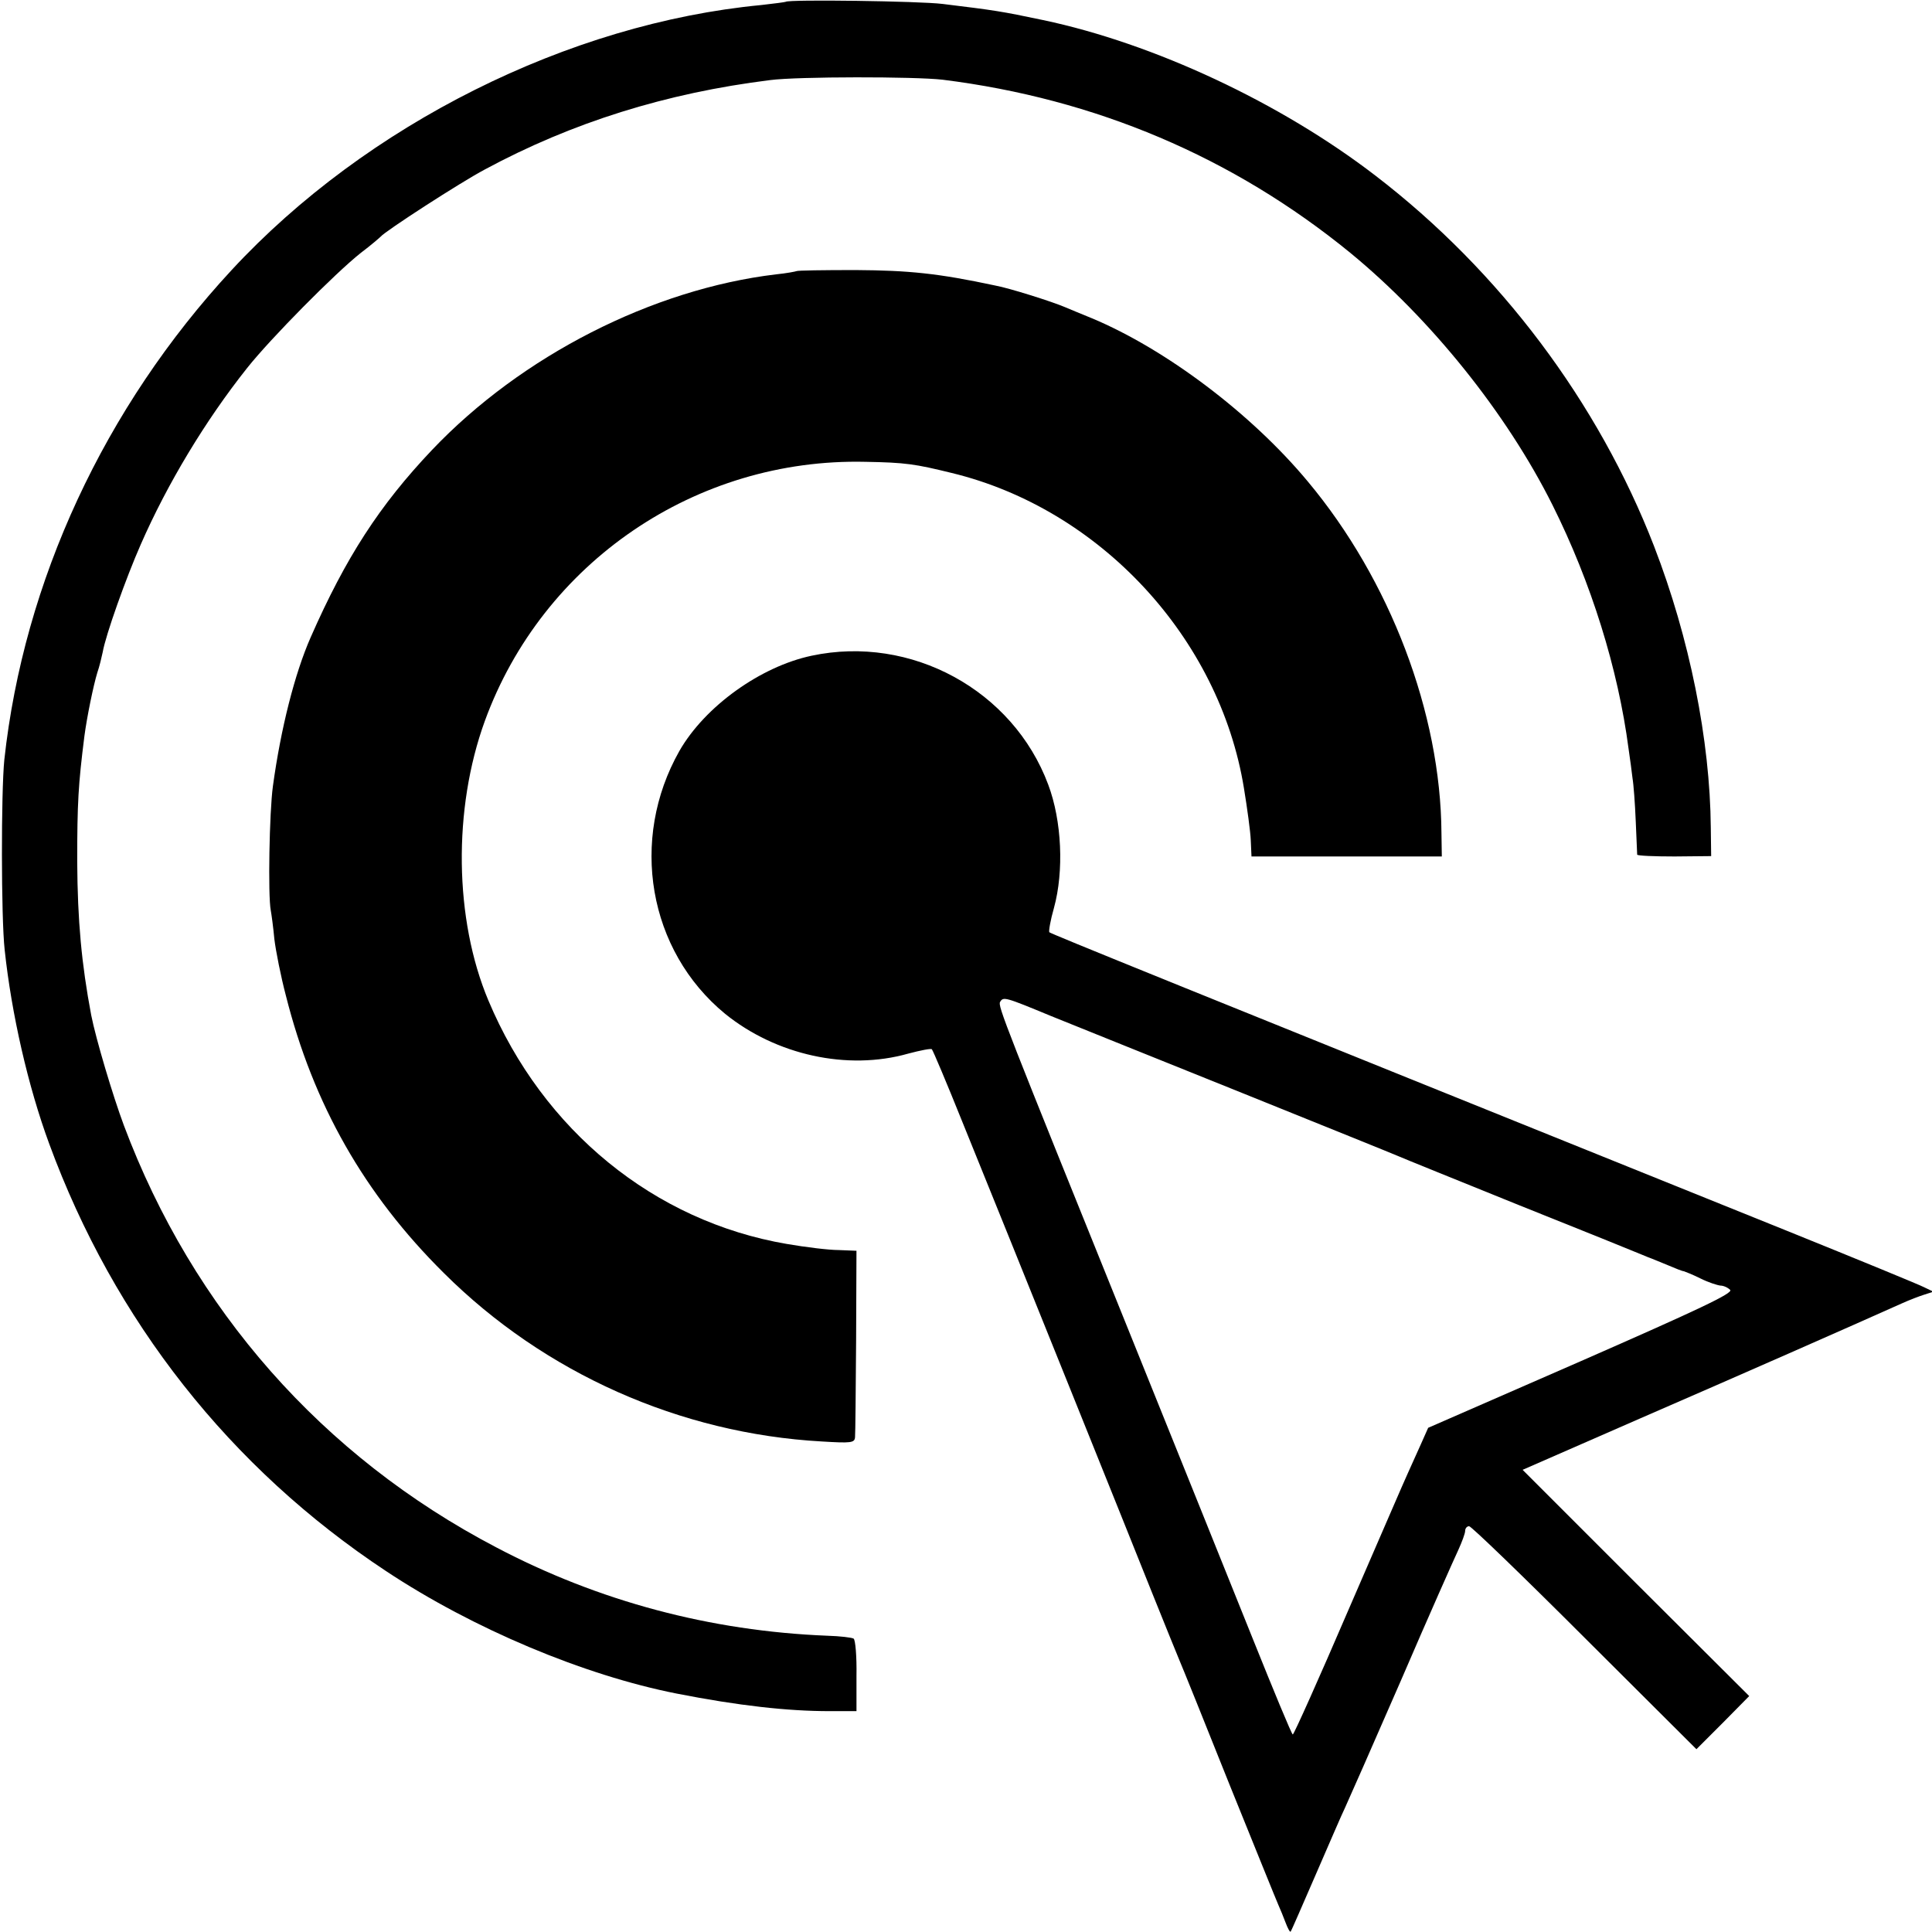
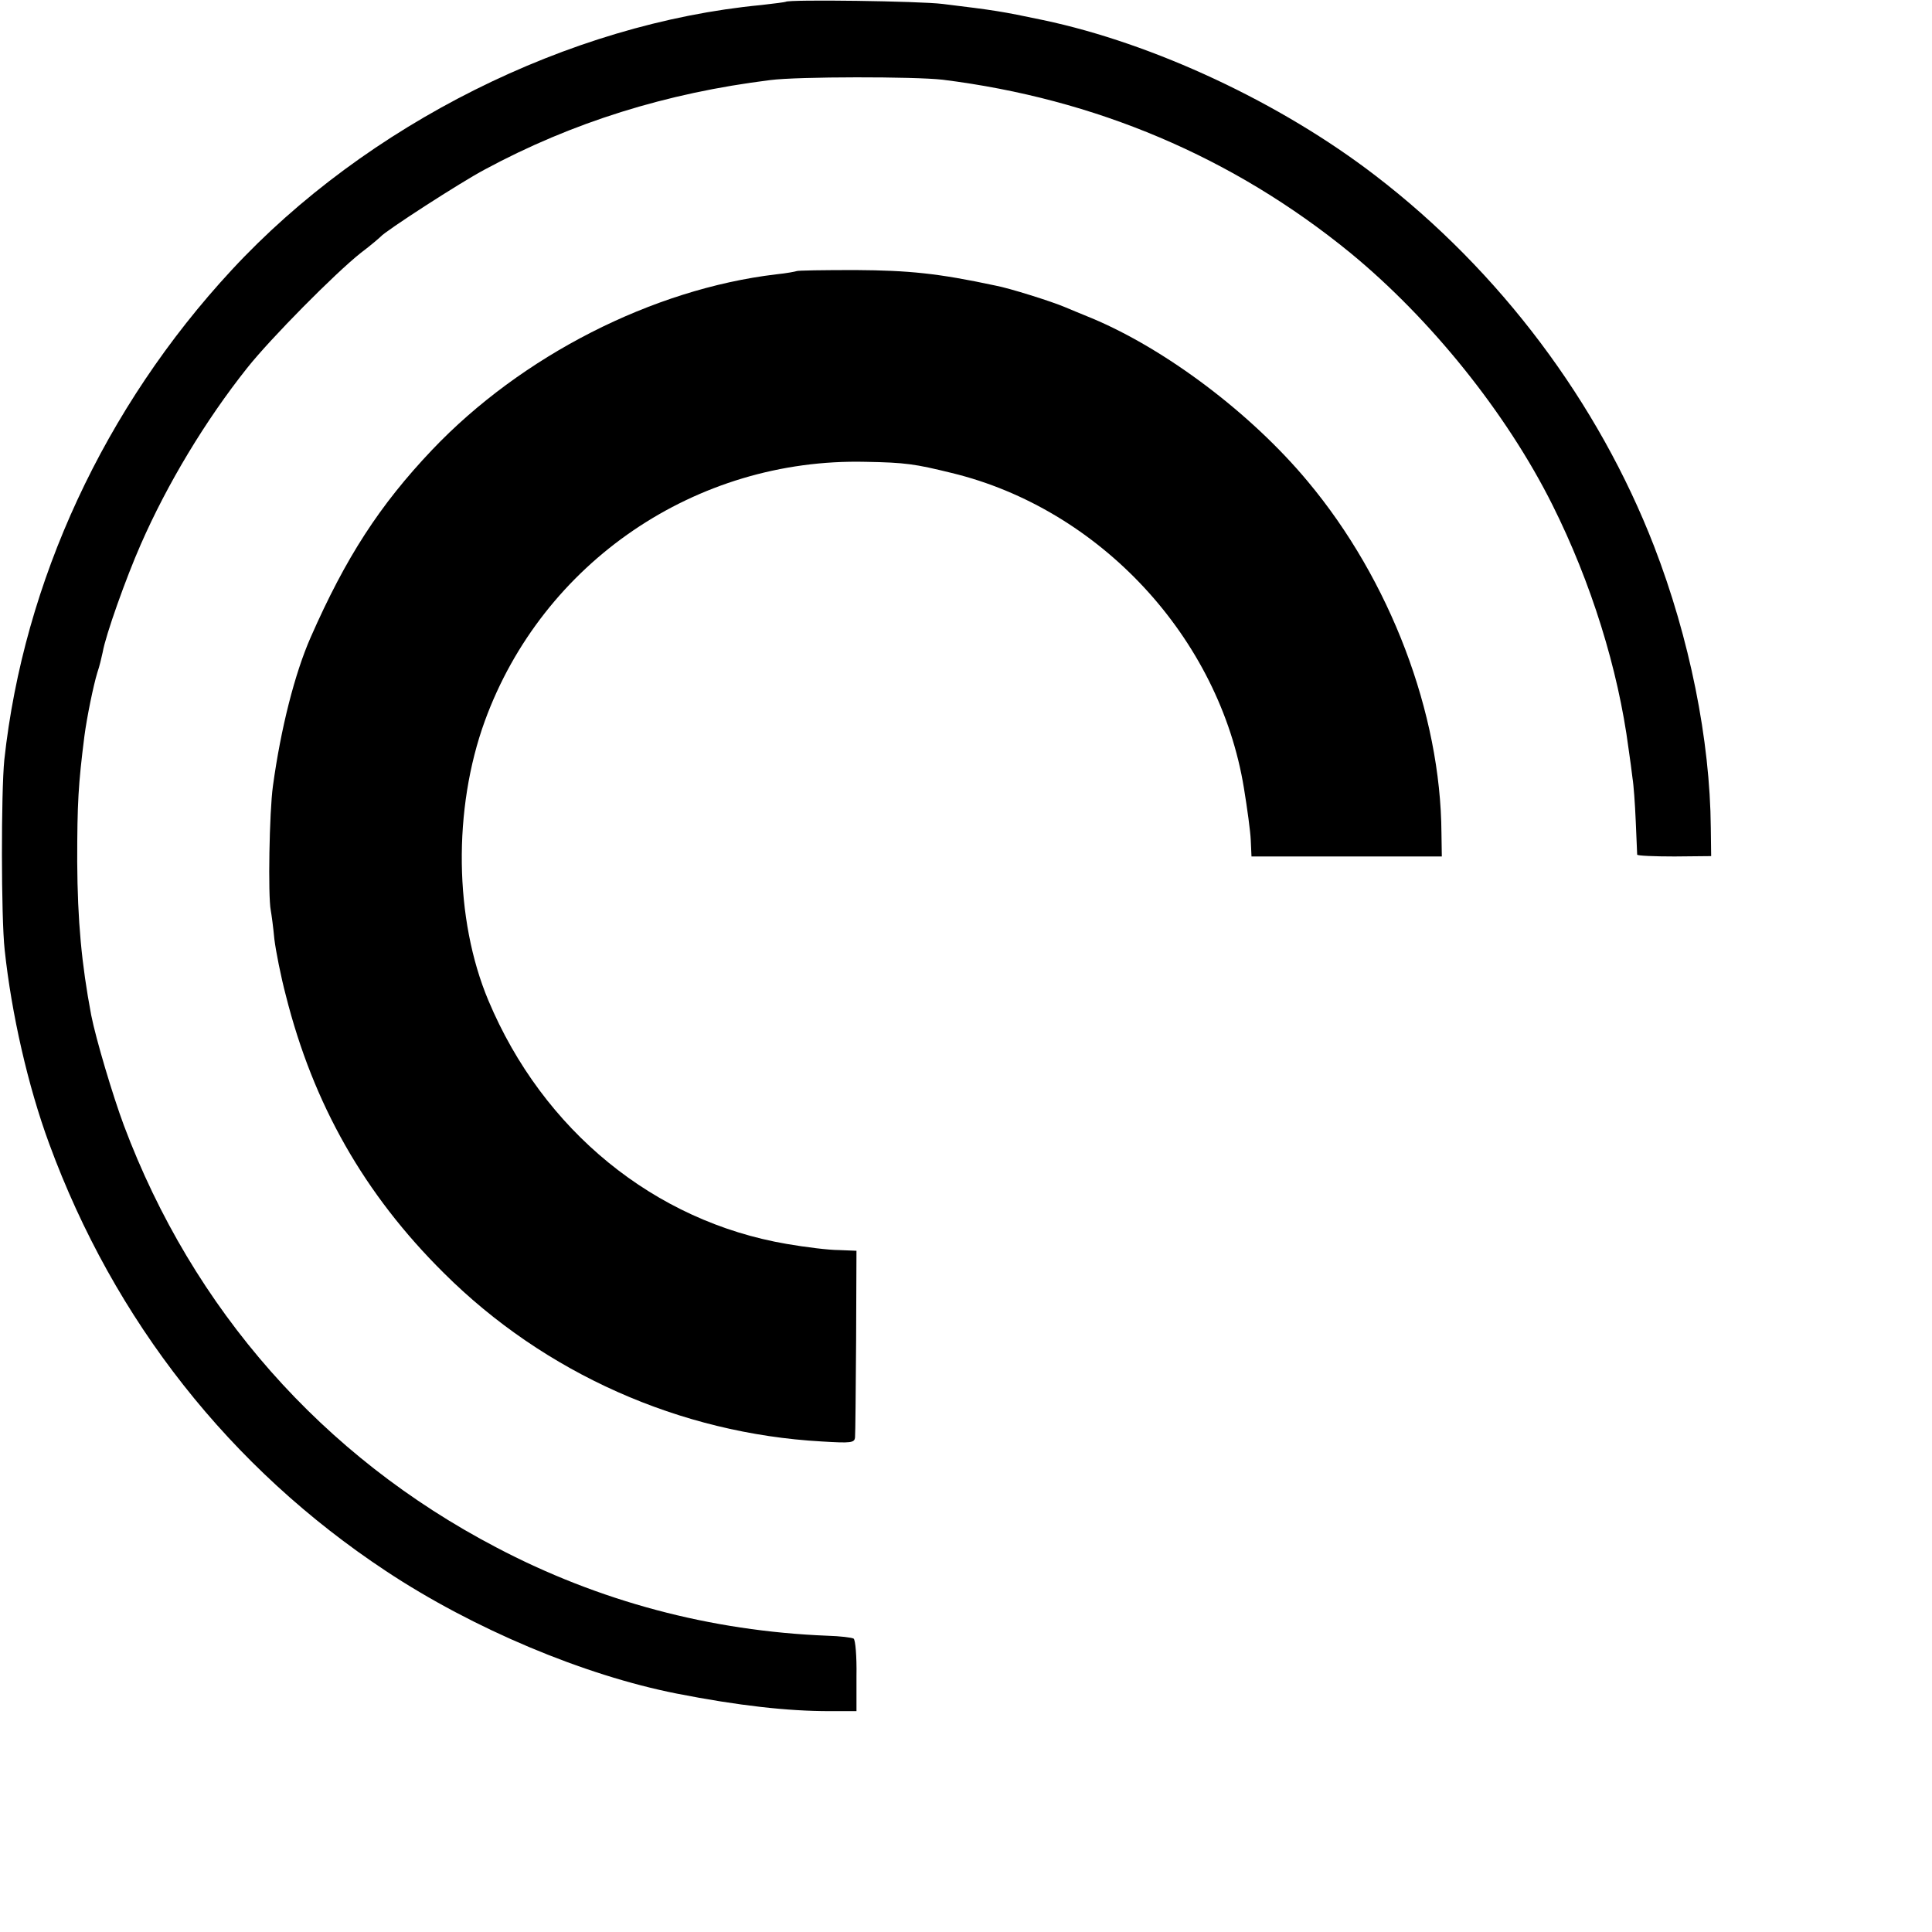
<svg xmlns="http://www.w3.org/2000/svg" version="1.0" width="538pt" height="538pt" viewBox="0 0 538 538" preserveAspectRatio="xMidYMid meet">
  <g transform="translate(0,538) scale(0.1,-0.1)" fill="#000000" stroke="none">
    <path d="M2188 5375 c-2 -1 -32 -5 -68 -9 -536 -51 -1100 -333 -1475 -738 -354 -382 -579 -867 -633 -1364 -9 -90 -9 -439 1 -529 19 -178 65 -380 124 -540 181 -493 504 -903 938 -1190 243 -161 551 -290 809 -341 173 -34 310 -49 426 -49 l75 0 0 98 c1 54 -3 101 -8 104 -5 3 -38 7 -73 8 -326 13 -637 96 -922 246 -484 253 -845 663 -1037 1175 -31 83 -78 241 -91 307 -27 143 -38 263 -39 427 0 165 3 215 20 350 7 53 25 141 36 177 6 17 12 43 15 57 8 47 65 207 106 300 74 169 180 345 296 491 65 82 245 264 317 321 28 21 52 42 55 45 12 15 222 151 290 187 243 131 505 213 795 249 77 10 402 10 480 1 425 -53 808 -215 1135 -482 224 -184 435 -446 563 -702 108 -216 183 -457 212 -679 4 -27 9 -64 11 -82 3 -17 7 -71 9 -120 2 -48 4 -90 4 -93 1 -3 47 -5 104 -5 l102 1 -1 79 c-2 244 -59 528 -158 784 -155 400 -429 766 -776 1032 -264 203 -617 368 -925 433 -119 25 -133 27 -280 45 -64 8 -429 13 -437 6z" />
    <path d="M2218 4625 c-2 -1 -27 -6 -57 -9 -344 -41 -709 -227 -958 -489 -146 -154 -240 -299 -338 -522 -44 -100 -83 -253 -105 -414 -10 -72 -14 -306 -6 -346 2 -11 7 -47 10 -80 4 -33 18 -104 32 -157 76 -302 218 -553 440 -773 280 -279 658 -447 1052 -469 82 -5 92 -4 93 12 1 9 2 130 3 268 l1 251 -49 2 c-28 0 -93 8 -145 17 -369 63 -679 316 -831 678 -95 226 -99 533 -10 778 161 442 588 733 1060 722 112 -2 138 -6 240 -31 413 -100 746 -459 814 -878 9 -55 18 -120 19 -145 l2 -45 265 0 265 0 -1 65 c-2 334 -143 705 -372 979 -157 189 -396 369 -602 455 -25 10 -58 24 -75 31 -35 15 -155 53 -194 60 -159 34 -240 42 -388 43 -89 0 -163 -1 -165 -3z" />
-     <path d="M2260 3554 c-142 -30 -297 -141 -368 -265 -140 -247 -87 -556 127 -732 142 -115 341 -159 510 -111 34 9 64 15 66 12 3 -3 41 -93 84 -200 143 -352 468 -1160 531 -1318 34 -85 68 -168 75 -185 7 -16 70 -172 139 -345 70 -173 131 -324 136 -335 5 -11 14 -33 20 -49 6 -16 12 -27 14 -25 2 2 33 74 70 159 37 85 73 169 81 185 8 17 78 176 156 355 77 179 150 343 160 364 10 22 19 46 19 53 0 7 5 13 11 13 6 0 151 -140 322 -311 l311 -310 74 74 73 74 -316 315 -315 315 327 143 c281 122 583 255 728 320 22 10 51 21 64 25 l25 8 -25 12 c-13 7 -186 78 -384 158 -1734 699 -2047 826 -2053 831 -2 3 3 33 13 68 28 102 22 242 -16 343 -98 263 -382 418 -659 359z m666 -1003 c66 -27 306 -123 534 -215 228 -92 424 -171 435 -176 11 -5 162 -66 335 -136 173 -69 326 -131 340 -137 14 -6 27 -11 30 -12 3 -1 22 -9 44 -18 21 -9 41 -17 45 -17 3 -1 24 -9 46 -20 22 -11 47 -19 56 -20 8 0 20 -5 27 -12 9 -9 -89 -55 -415 -198 l-426 -186 -20 -45 c-11 -24 -27 -60 -36 -80 -9 -19 -83 -191 -166 -382 -82 -191 -152 -347 -155 -347 -3 0 -53 121 -112 268 -59 147 -213 530 -343 852 -348 862 -367 909 -360 920 9 15 13 14 141 -39z" />
  </g>
</svg>